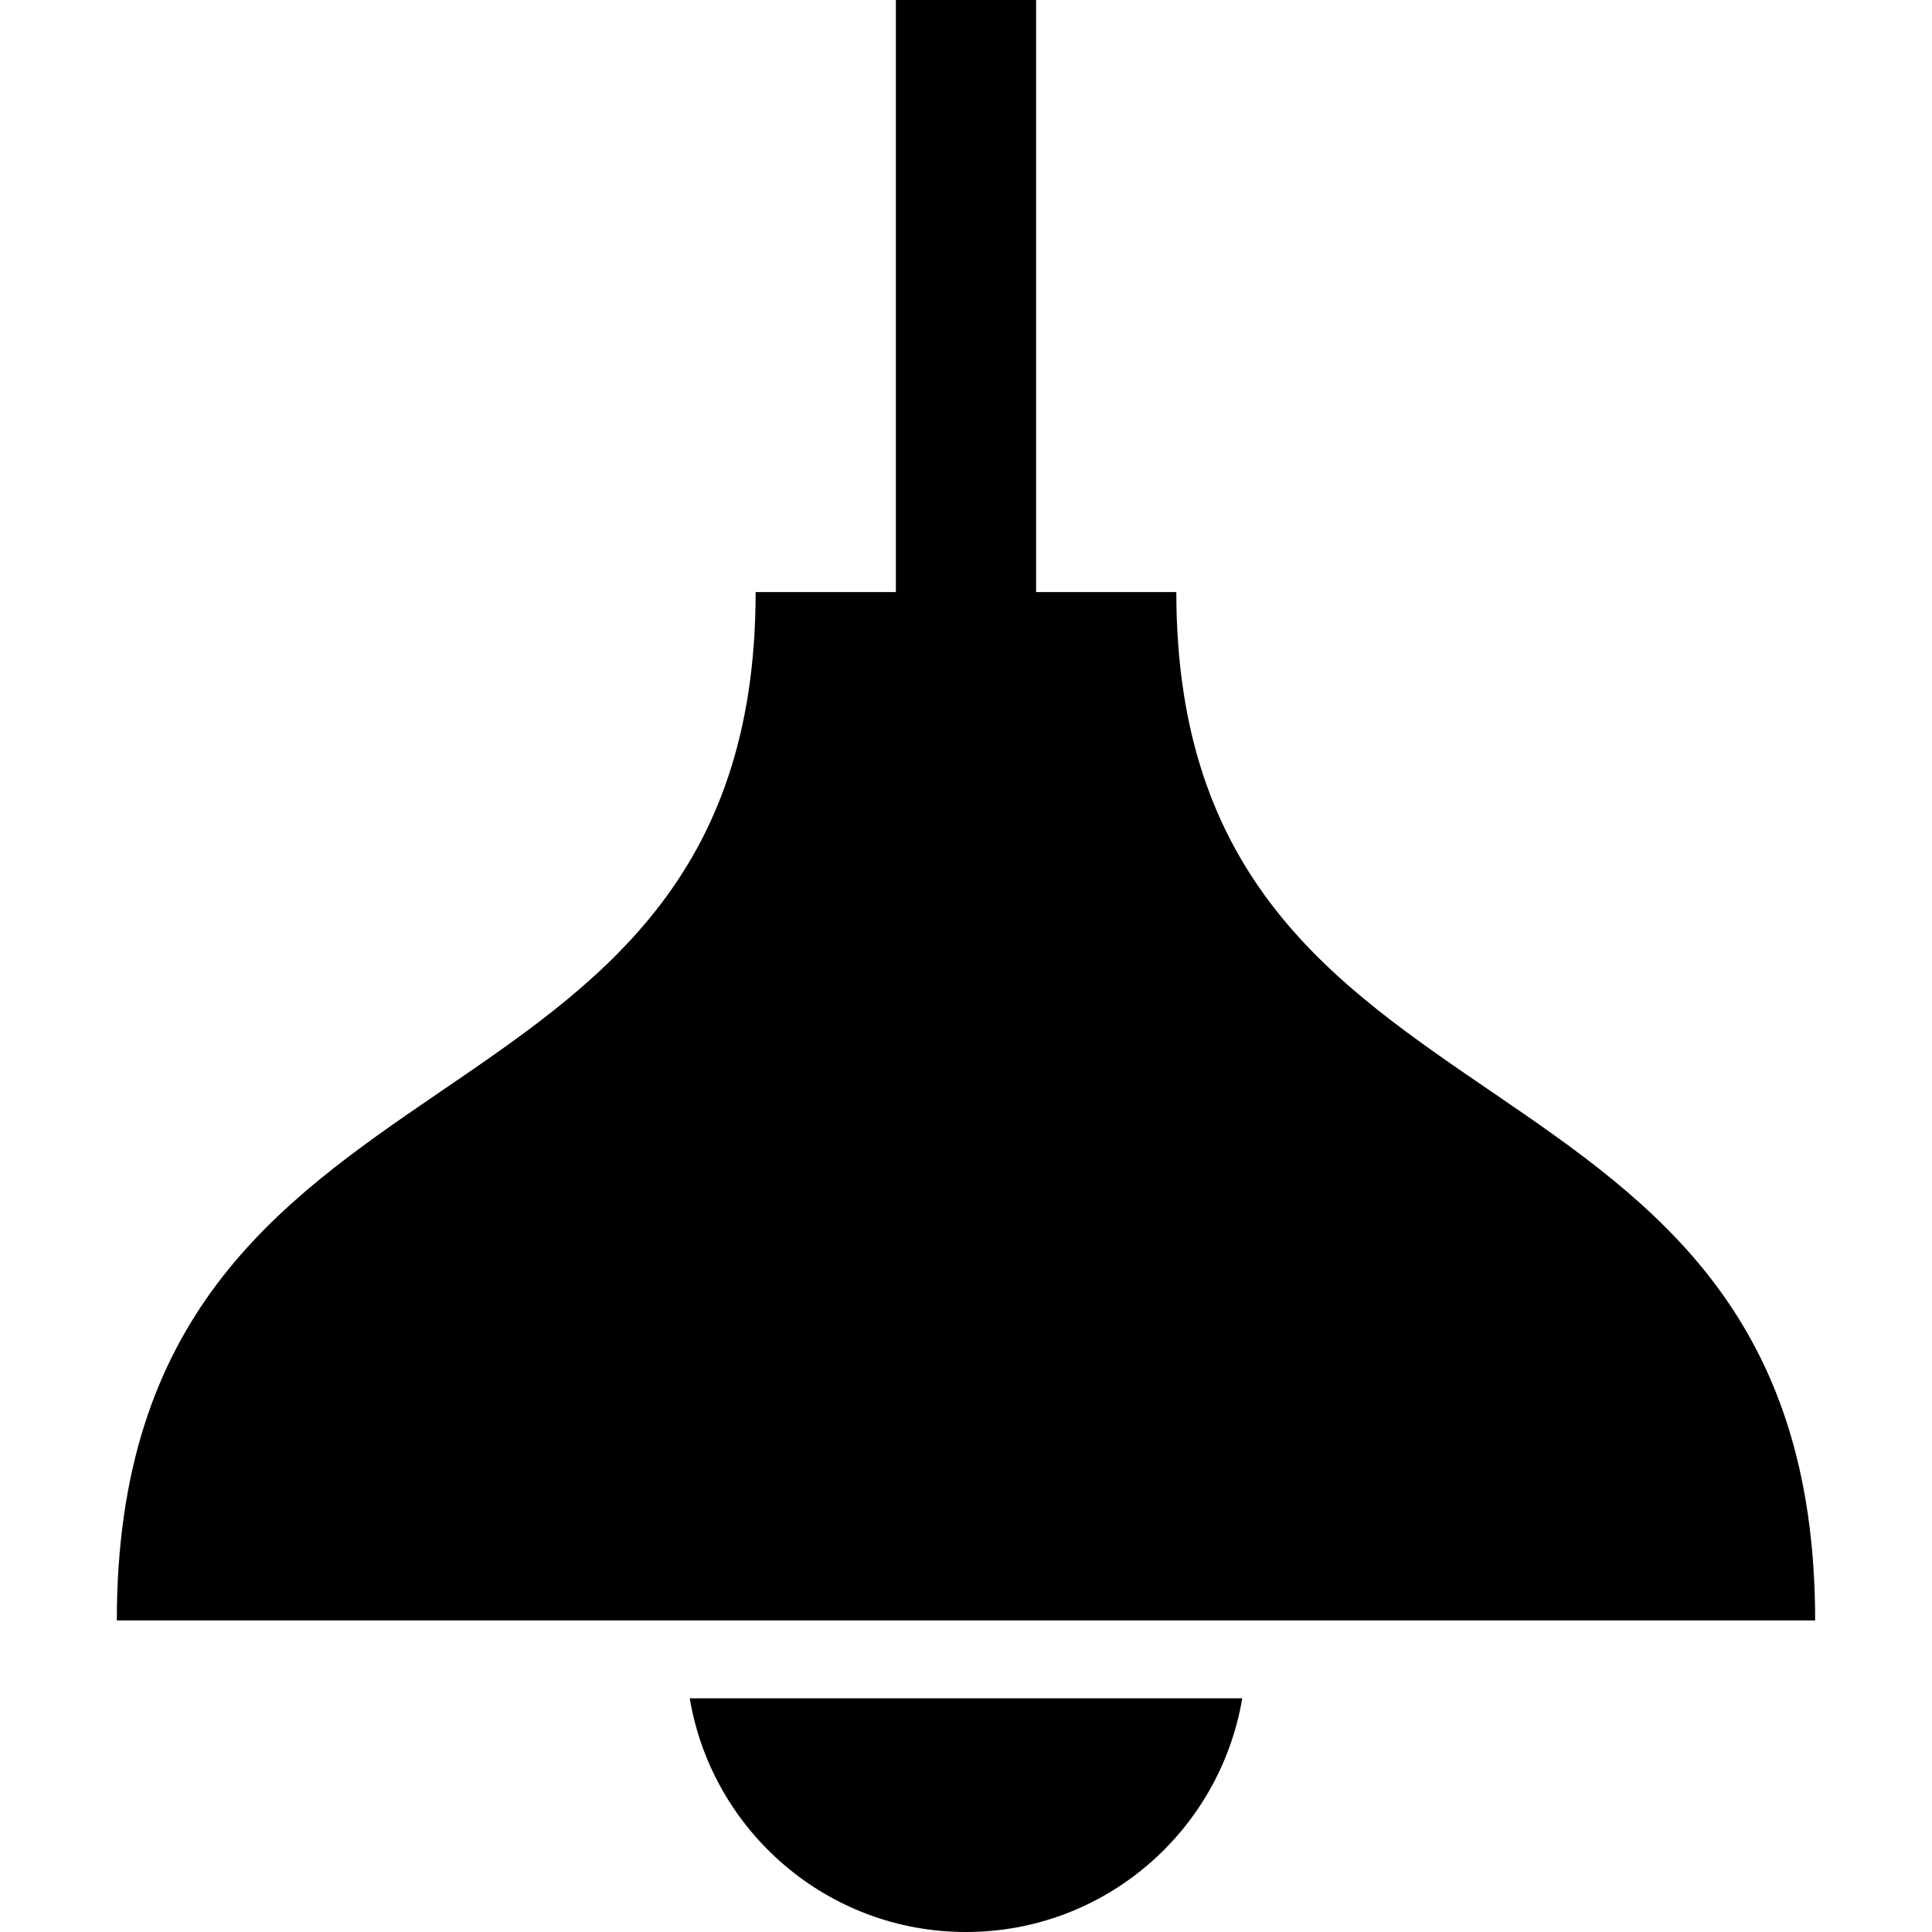
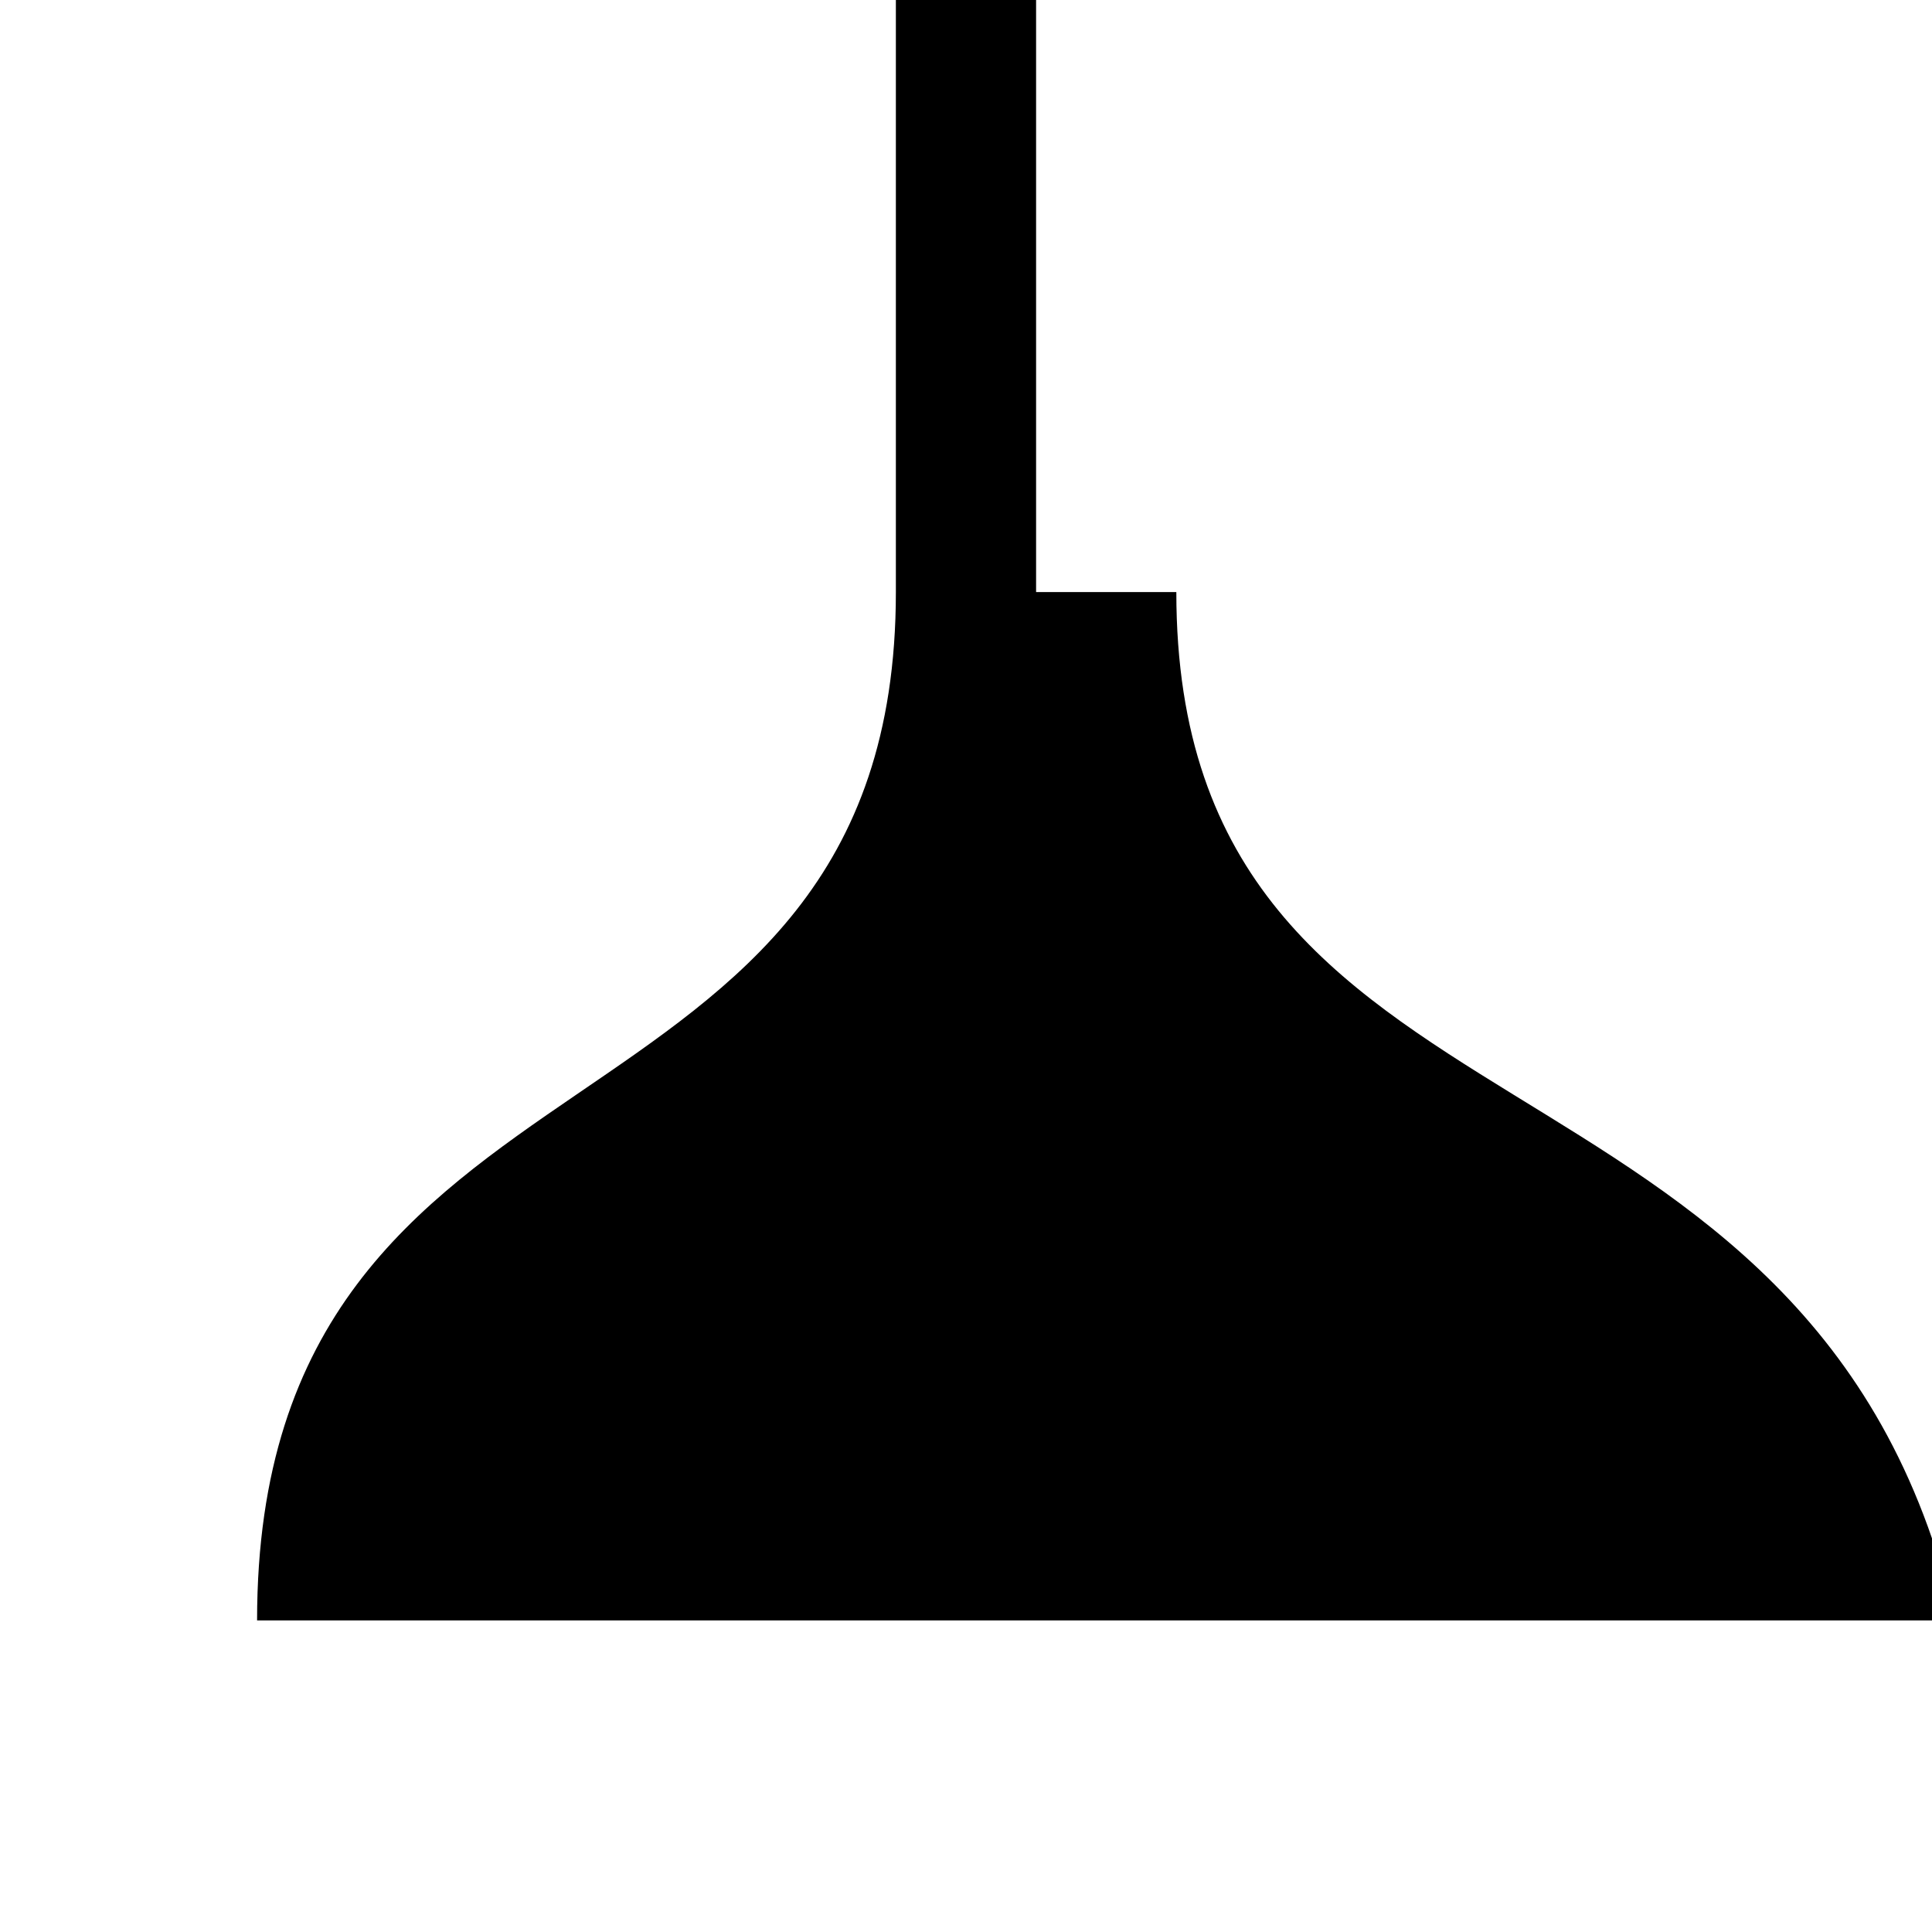
<svg xmlns="http://www.w3.org/2000/svg" height="800px" width="800px" version="1.1" id="_x32_" viewBox="0 0 512 512" xml:space="preserve">
  <style type="text/css">
	.st0{fill:#000000;}
</style>
  <g>
-     <path class="st0" d="M311.74,156.9h-37.165V0h-37.16v156.9H200.25c0,152.775-169.286,111.484-169.286,272.52h450.07   C481.035,268.385,311.74,309.676,311.74,156.9z" />
-     <path class="st0" d="M255.998,512c36.818,0,67.3-26.79,73.209-61.935H182.784C188.692,485.21,219.179,512,255.998,512z" />
+     <path class="st0" d="M311.74,156.9h-37.165V0h-37.16v156.9c0,152.775-169.286,111.484-169.286,272.52h450.07   C481.035,268.385,311.74,309.676,311.74,156.9z" />
  </g>
</svg>